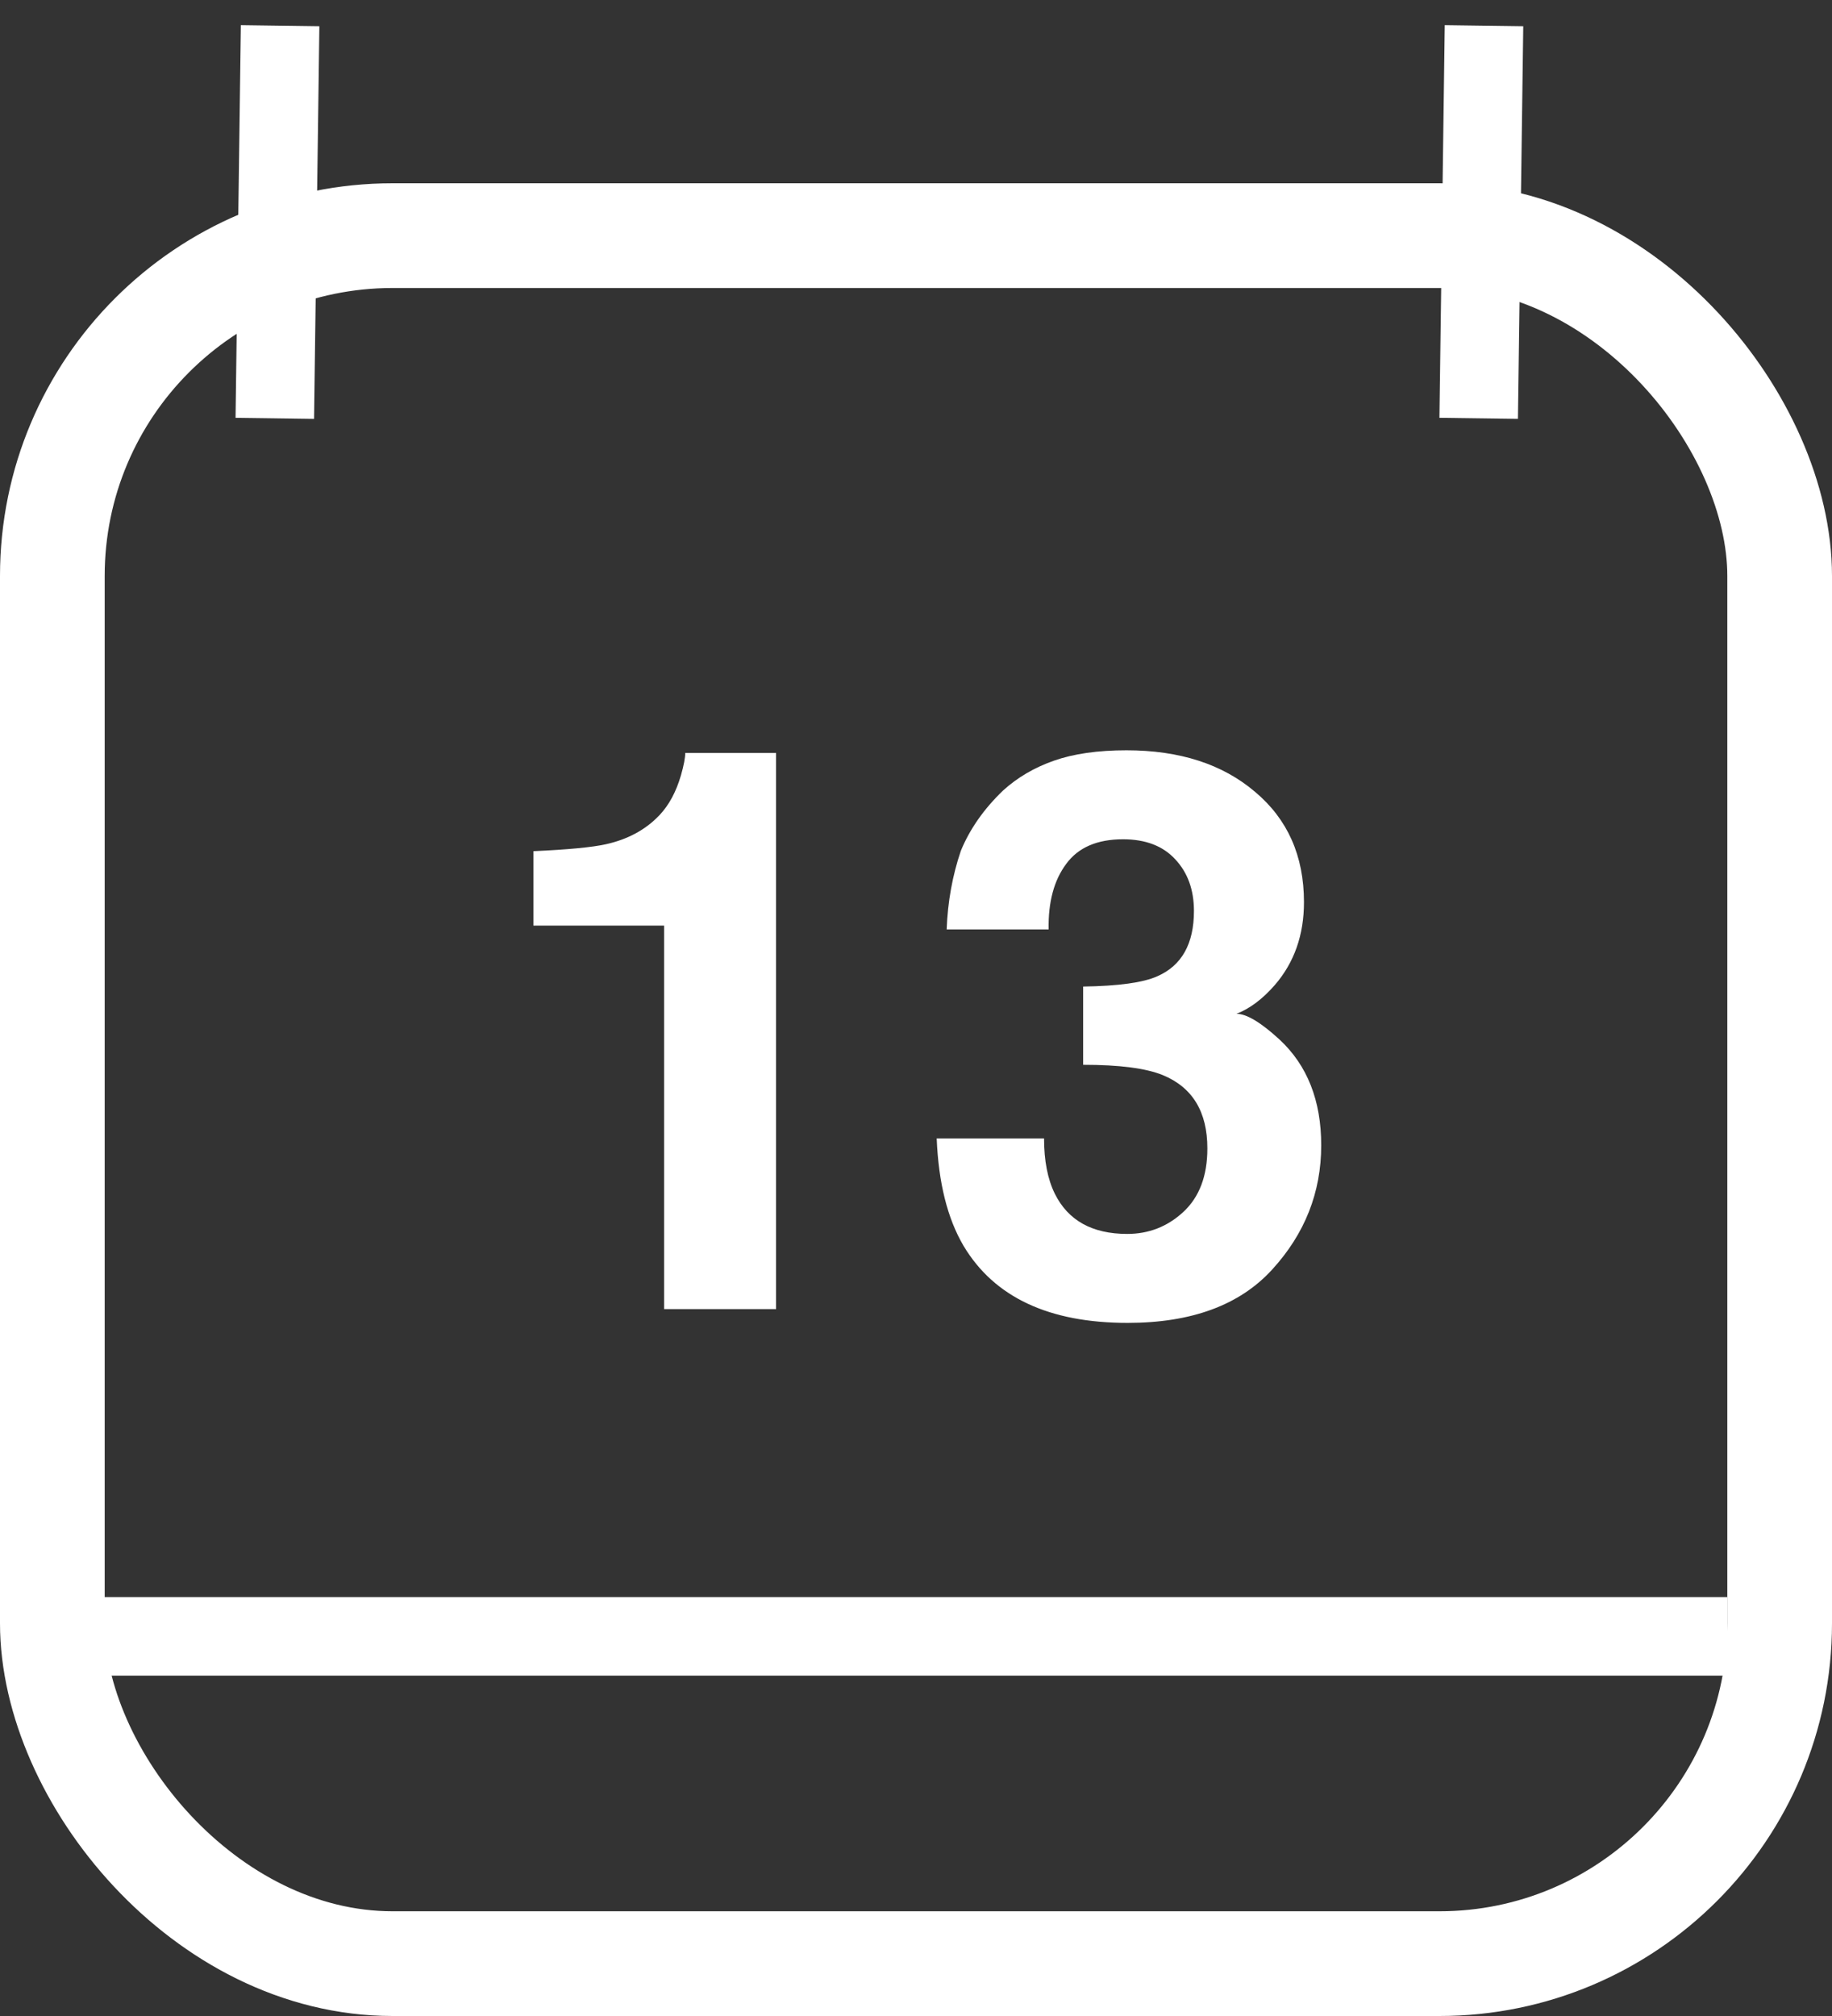
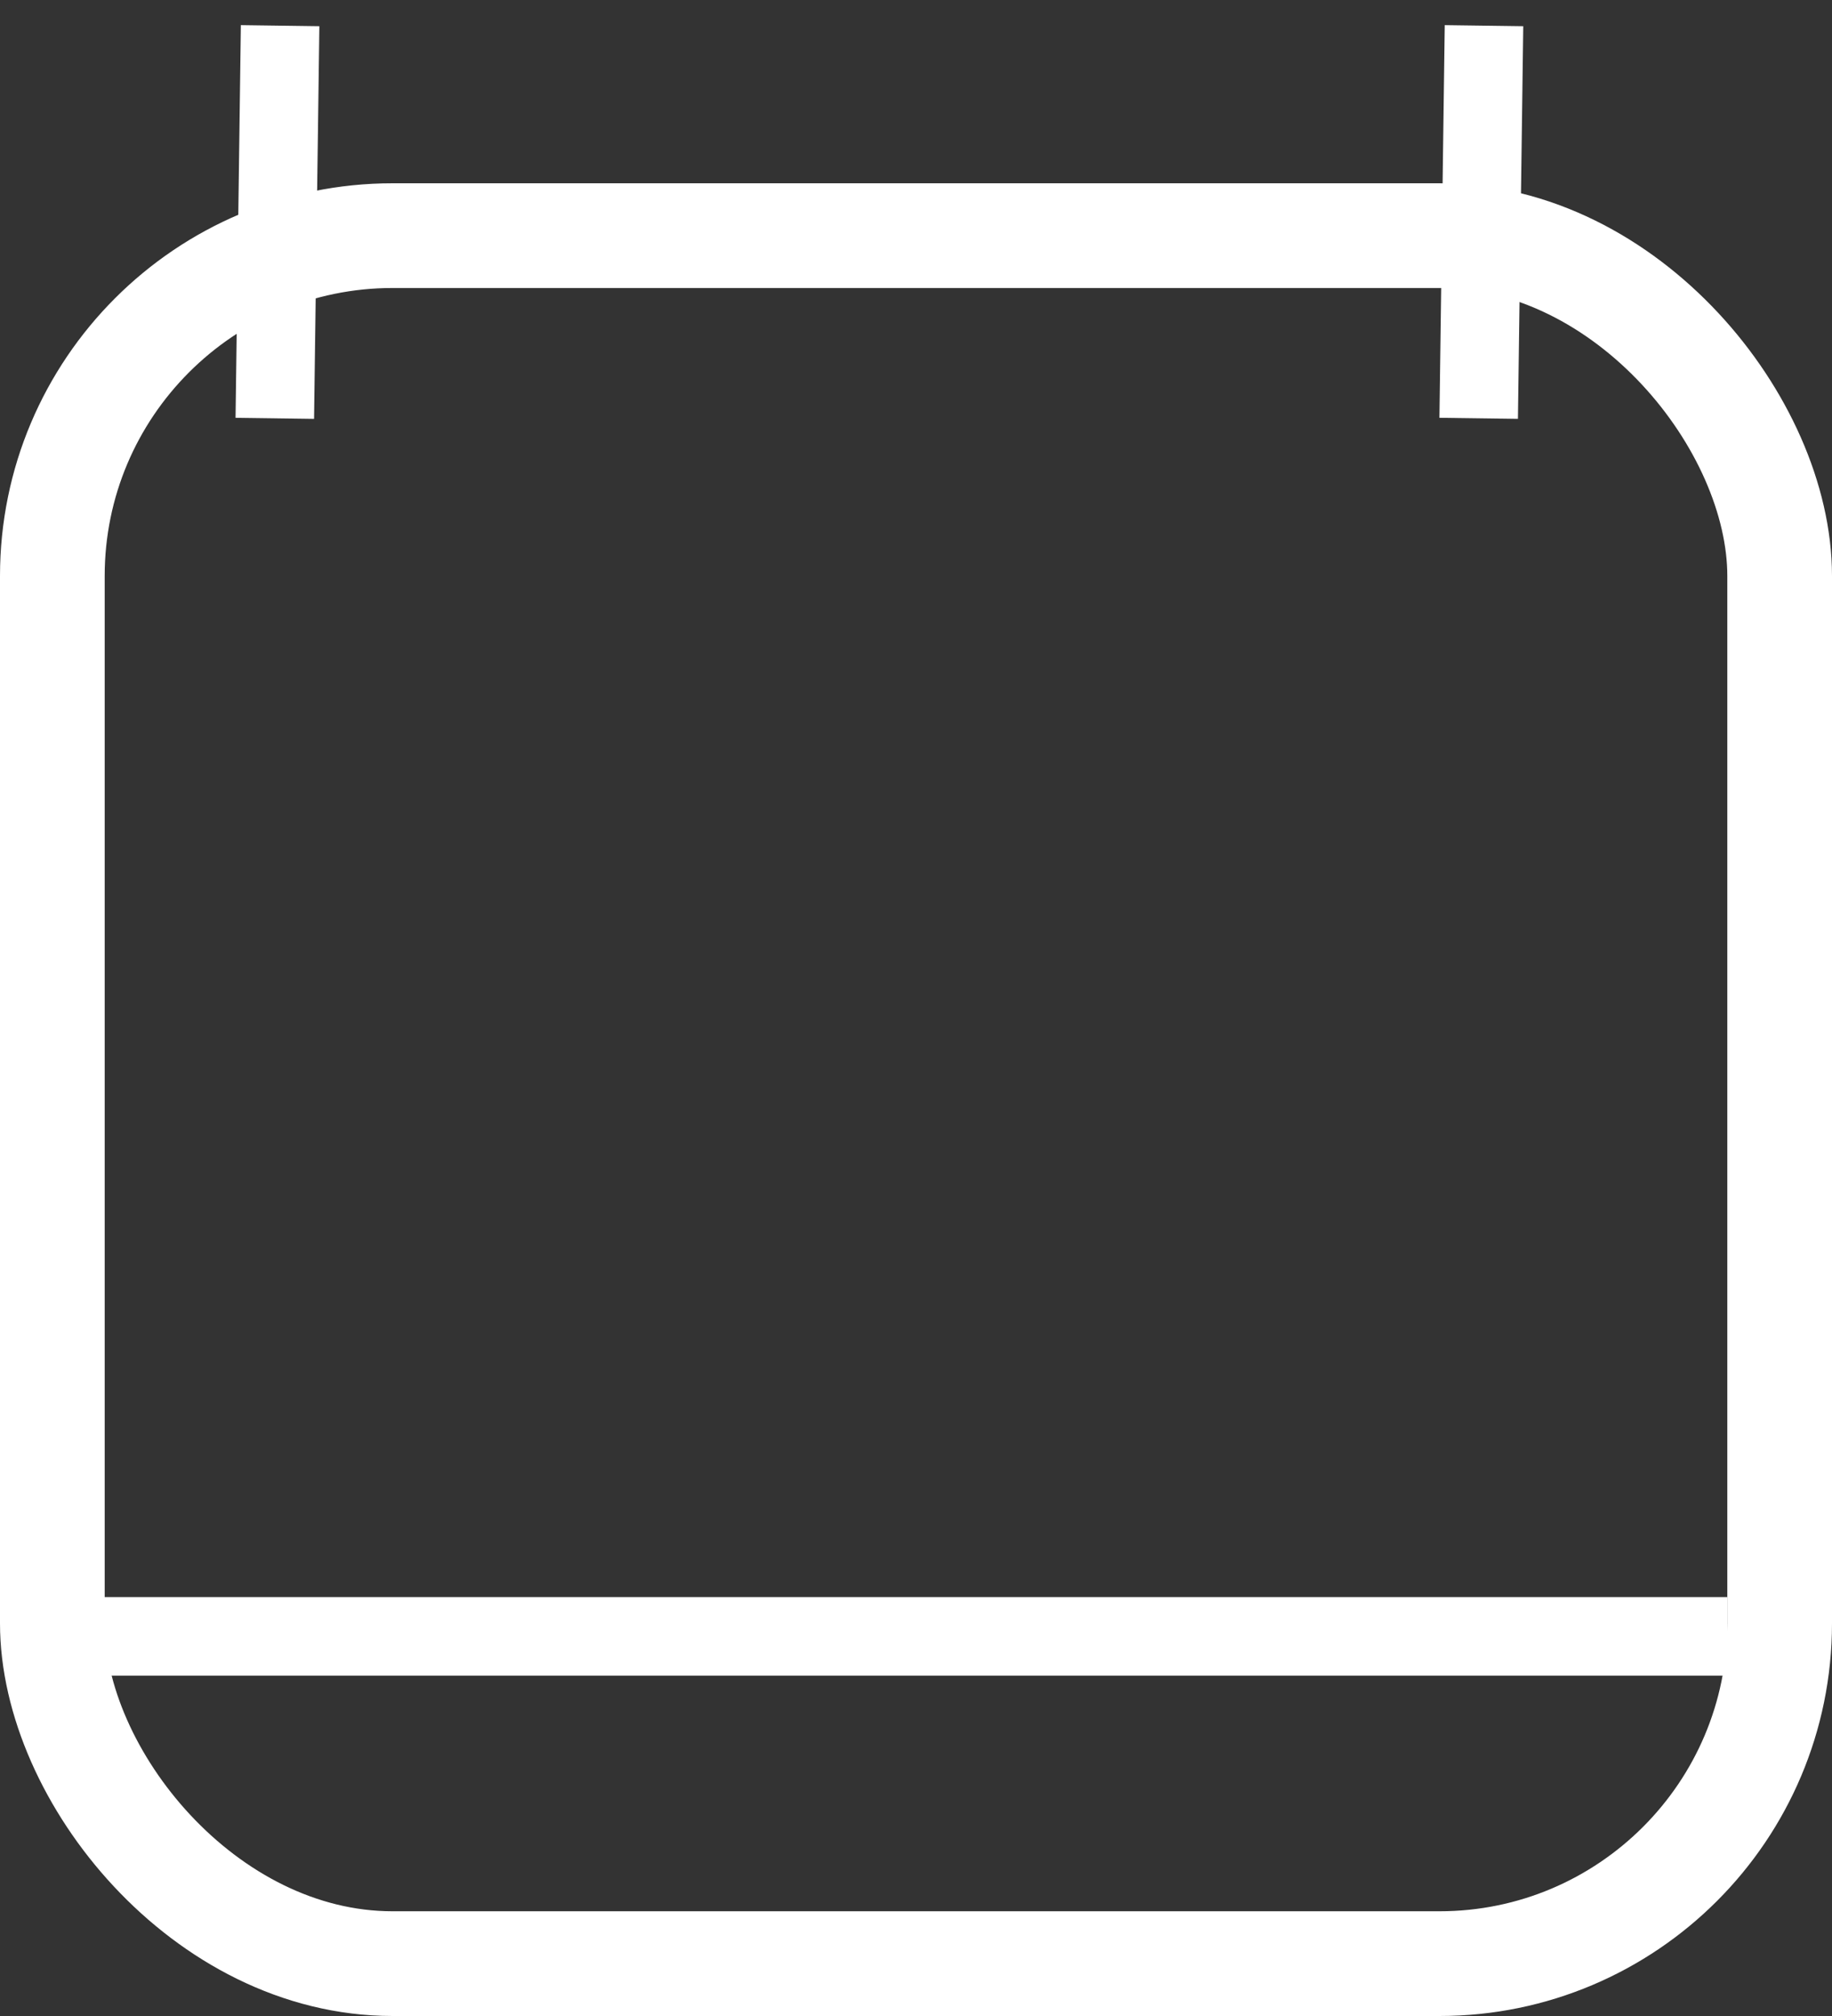
<svg xmlns="http://www.w3.org/2000/svg" width="70" height="77" viewBox="0 0 70 77" fill="none">
  <rect x="0" y="0" width="70" height="77" fill="#333333" stroke="none" />
  <rect x="2" y="9" width="66" height="66" rx="13" stroke="white" stroke-width="4" />
-   <path d="M29.653 50H25.376V35.352H20.381V32.51C21.699 32.451 22.622 32.363 23.149 32.246C23.989 32.06 24.673 31.689 25.2 31.133C25.561 30.752 25.835 30.244 26.02 29.609C26.128 29.229 26.182 28.945 26.182 28.76H29.653V50ZM40.742 32.993C40.273 33.618 40.049 34.453 40.068 35.498H36.172C36.211 34.443 36.392 33.442 36.714 32.495C37.056 31.665 37.593 30.898 38.325 30.195C38.872 29.697 39.522 29.316 40.273 29.053C41.025 28.789 41.948 28.657 43.042 28.657C45.073 28.657 46.709 29.185 47.949 30.239C49.199 31.284 49.824 32.69 49.824 34.458C49.824 35.708 49.453 36.763 48.711 37.622C48.242 38.159 47.754 38.525 47.246 38.721C47.627 38.721 48.174 39.048 48.887 39.702C49.951 40.688 50.483 42.036 50.483 43.745C50.483 45.542 49.858 47.124 48.608 48.491C47.368 49.849 45.527 50.527 43.086 50.527C40.078 50.527 37.988 49.546 36.816 47.583C36.201 46.538 35.859 45.171 35.791 43.481H39.893C39.893 44.331 40.029 45.034 40.303 45.591C40.81 46.616 41.733 47.129 43.071 47.129C43.892 47.129 44.605 46.851 45.21 46.294C45.825 45.727 46.133 44.917 46.133 43.862C46.133 42.466 45.566 41.533 44.434 41.065C43.789 40.801 42.773 40.669 41.387 40.669V37.681C42.744 37.661 43.691 37.529 44.228 37.285C45.156 36.875 45.62 36.045 45.62 34.795C45.62 33.984 45.381 33.325 44.902 32.817C44.434 32.31 43.77 32.056 42.91 32.056C41.924 32.056 41.201 32.368 40.742 32.993Z" fill="white" />
  <line x1="66" y1="62.5" x2="3" y2="62.5" stroke="white" stroke-width="3" />
  <line x1="10.5" y1="15.979" x2="10.703" y2="0.98" stroke="white" stroke-width="3" />
  <line x1="56.5" y1="15.978" x2="56.703" y2="0.98" stroke="white" stroke-width="3" />
</svg>